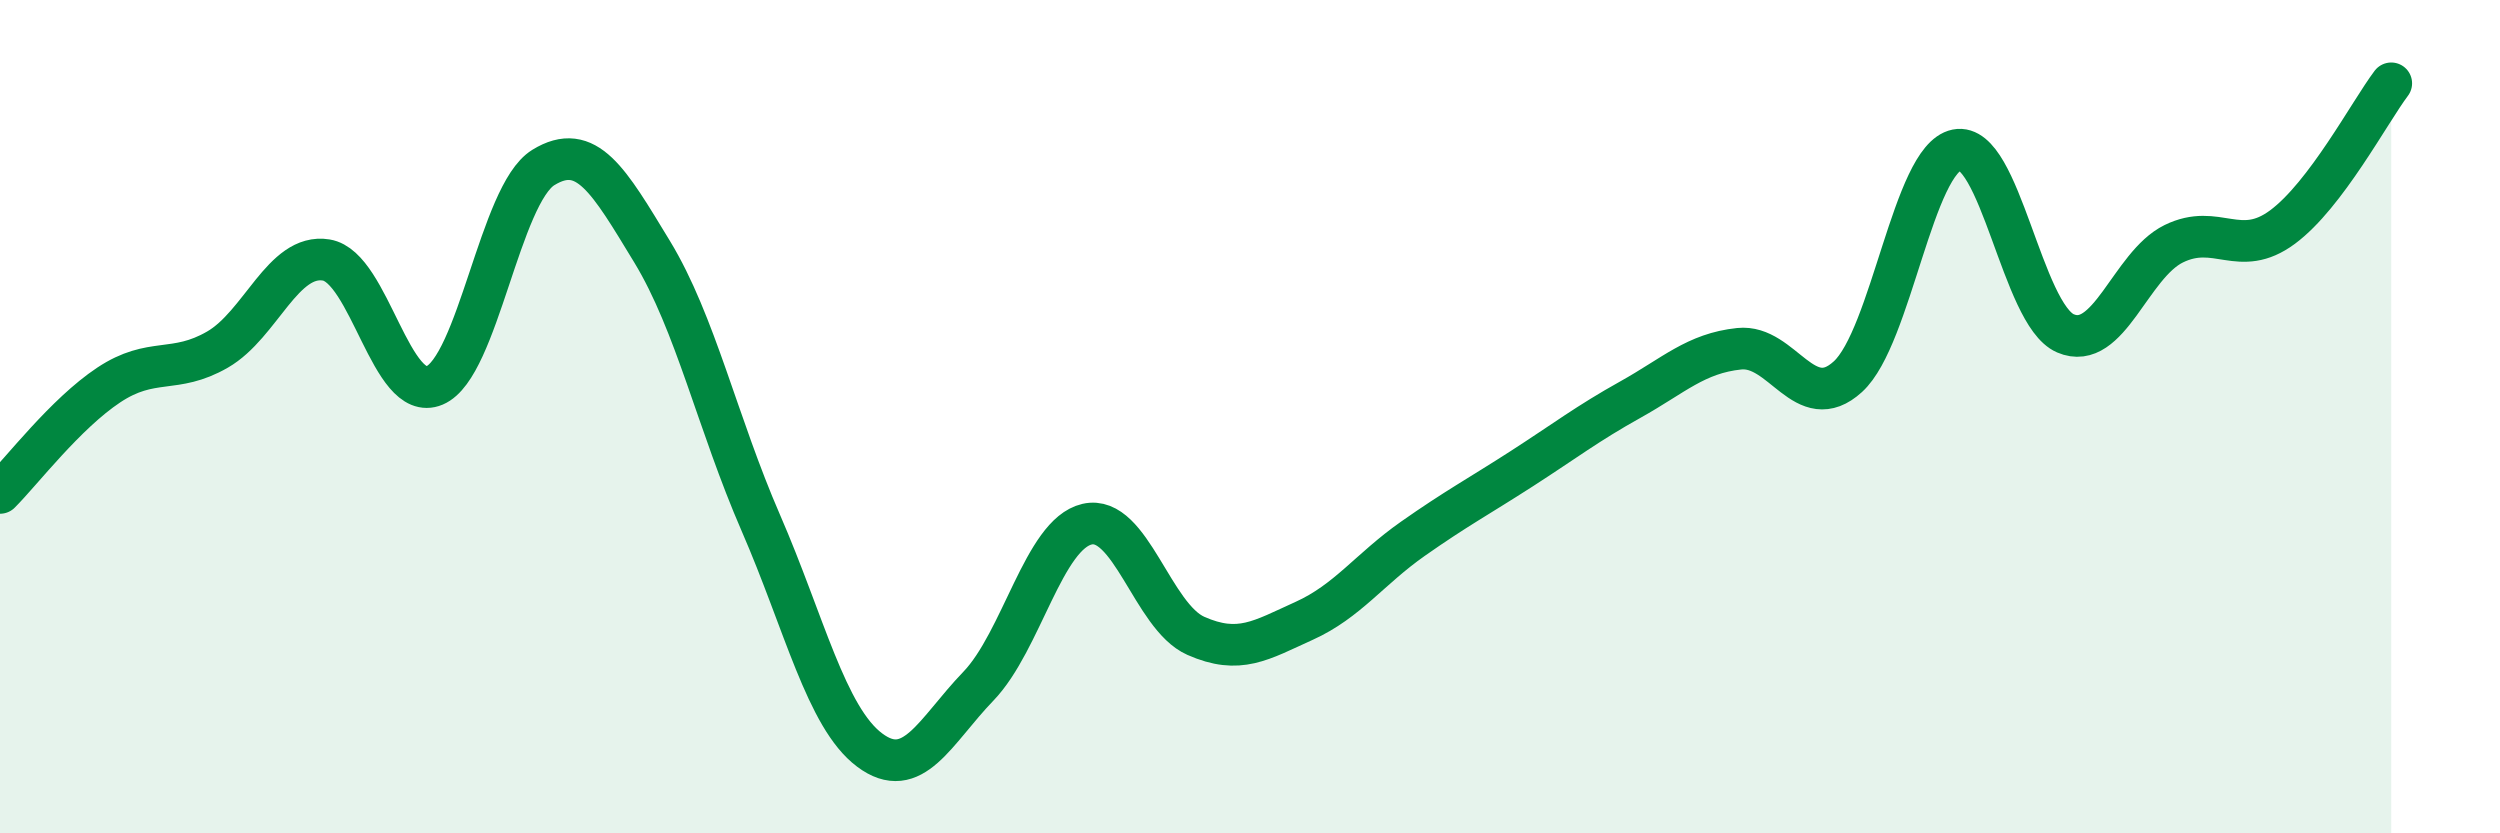
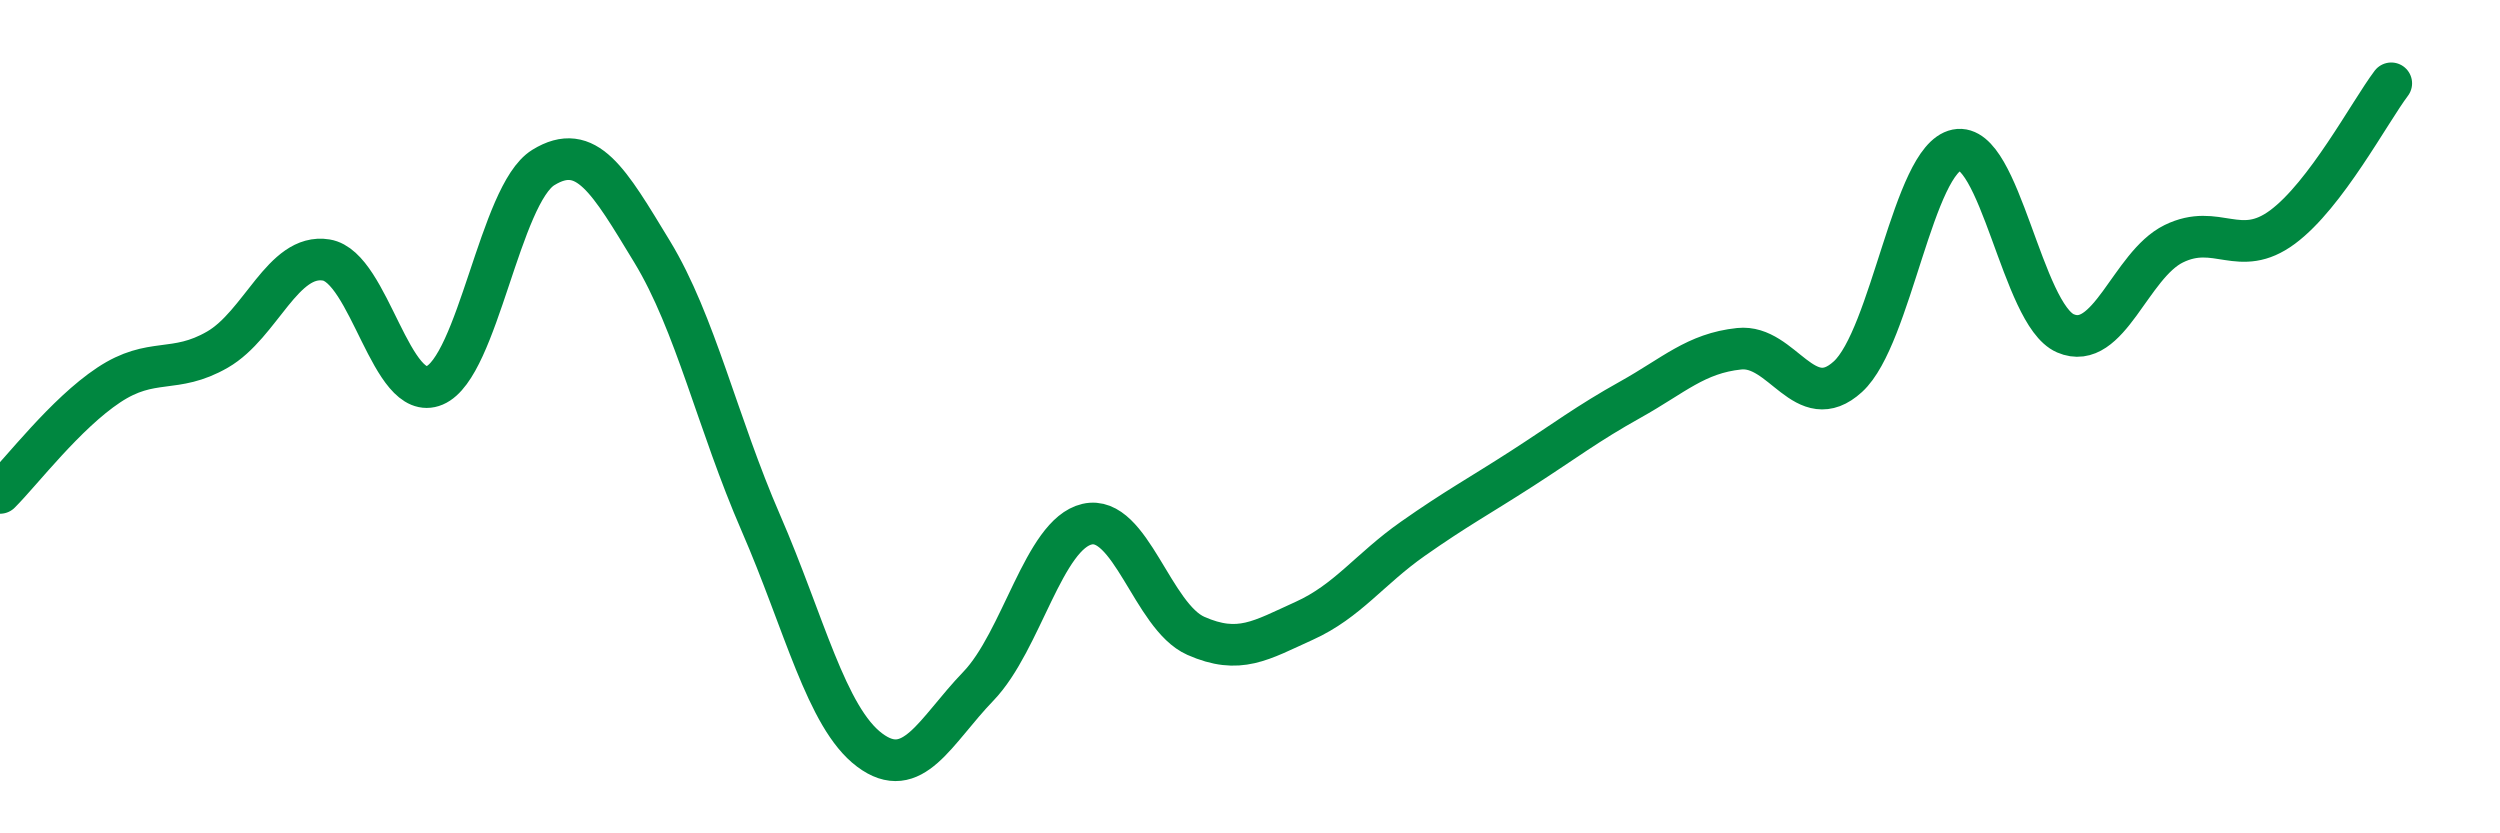
<svg xmlns="http://www.w3.org/2000/svg" width="60" height="20" viewBox="0 0 60 20">
-   <path d="M 0,11.83 C 0.52,11.31 1.57,9.93 2.61,9.24 C 3.65,8.55 4.18,8.99 5.22,8.39 C 6.26,7.79 6.79,6.07 7.83,6.24 C 8.87,6.41 9.39,9.69 10.43,9.25 C 11.47,8.81 12,4.66 13.04,4.02 C 14.08,3.38 14.61,4.33 15.65,6.04 C 16.69,7.75 17.22,10.16 18.26,12.55 C 19.3,14.94 19.83,17.22 20.87,18 C 21.91,18.78 22.44,17.55 23.48,16.47 C 24.52,15.39 25.05,12.82 26.09,12.58 C 27.13,12.34 27.66,14.8 28.7,15.26 C 29.74,15.72 30.26,15.37 31.3,14.9 C 32.34,14.43 32.87,13.66 33.91,12.93 C 34.95,12.2 35.48,11.92 36.52,11.25 C 37.56,10.58 38.09,10.17 39.13,9.59 C 40.17,9.01 40.7,8.48 41.74,8.37 C 42.78,8.26 43.31,9.99 44.35,9.04 C 45.39,8.09 45.92,3.81 46.96,3.6 C 48,3.39 48.53,7.55 49.57,8 C 50.61,8.45 51.13,6.36 52.17,5.85 C 53.21,5.34 53.74,6.22 54.78,5.45 C 55.82,4.68 56.87,2.69 57.39,2L57.39 20L0 20Z" fill="#008740" opacity="0.1" stroke-linecap="round" stroke-linejoin="round" />
  <path d="M 0,11.83 C 0.52,11.31 1.57,9.93 2.61,9.24 C 3.65,8.55 4.18,8.99 5.22,8.39 C 6.26,7.79 6.79,6.07 7.83,6.24 C 8.87,6.41 9.39,9.69 10.43,9.25 C 11.47,8.81 12,4.66 13.04,4.02 C 14.08,3.38 14.61,4.33 15.65,6.04 C 16.69,7.75 17.22,10.16 18.26,12.55 C 19.3,14.94 19.83,17.22 20.87,18 C 21.91,18.78 22.44,17.55 23.48,16.47 C 24.52,15.39 25.05,12.82 26.09,12.58 C 27.13,12.34 27.66,14.8 28.7,15.26 C 29.74,15.72 30.26,15.37 31.3,14.9 C 32.34,14.43 32.87,13.66 33.91,12.93 C 34.95,12.2 35.48,11.92 36.52,11.25 C 37.56,10.58 38.09,10.17 39.13,9.59 C 40.17,9.01 40.7,8.48 41.74,8.37 C 42.78,8.26 43.31,9.99 44.35,9.04 C 45.39,8.09 45.92,3.81 46.96,3.6 C 48,3.39 48.53,7.55 49.57,8 C 50.61,8.45 51.13,6.36 52.17,5.85 C 53.21,5.34 53.74,6.22 54.78,5.45 C 55.82,4.68 56.87,2.69 57.39,2" stroke="#008740" stroke-width="1" fill="none" stroke-linecap="round" stroke-linejoin="round" />
</svg>